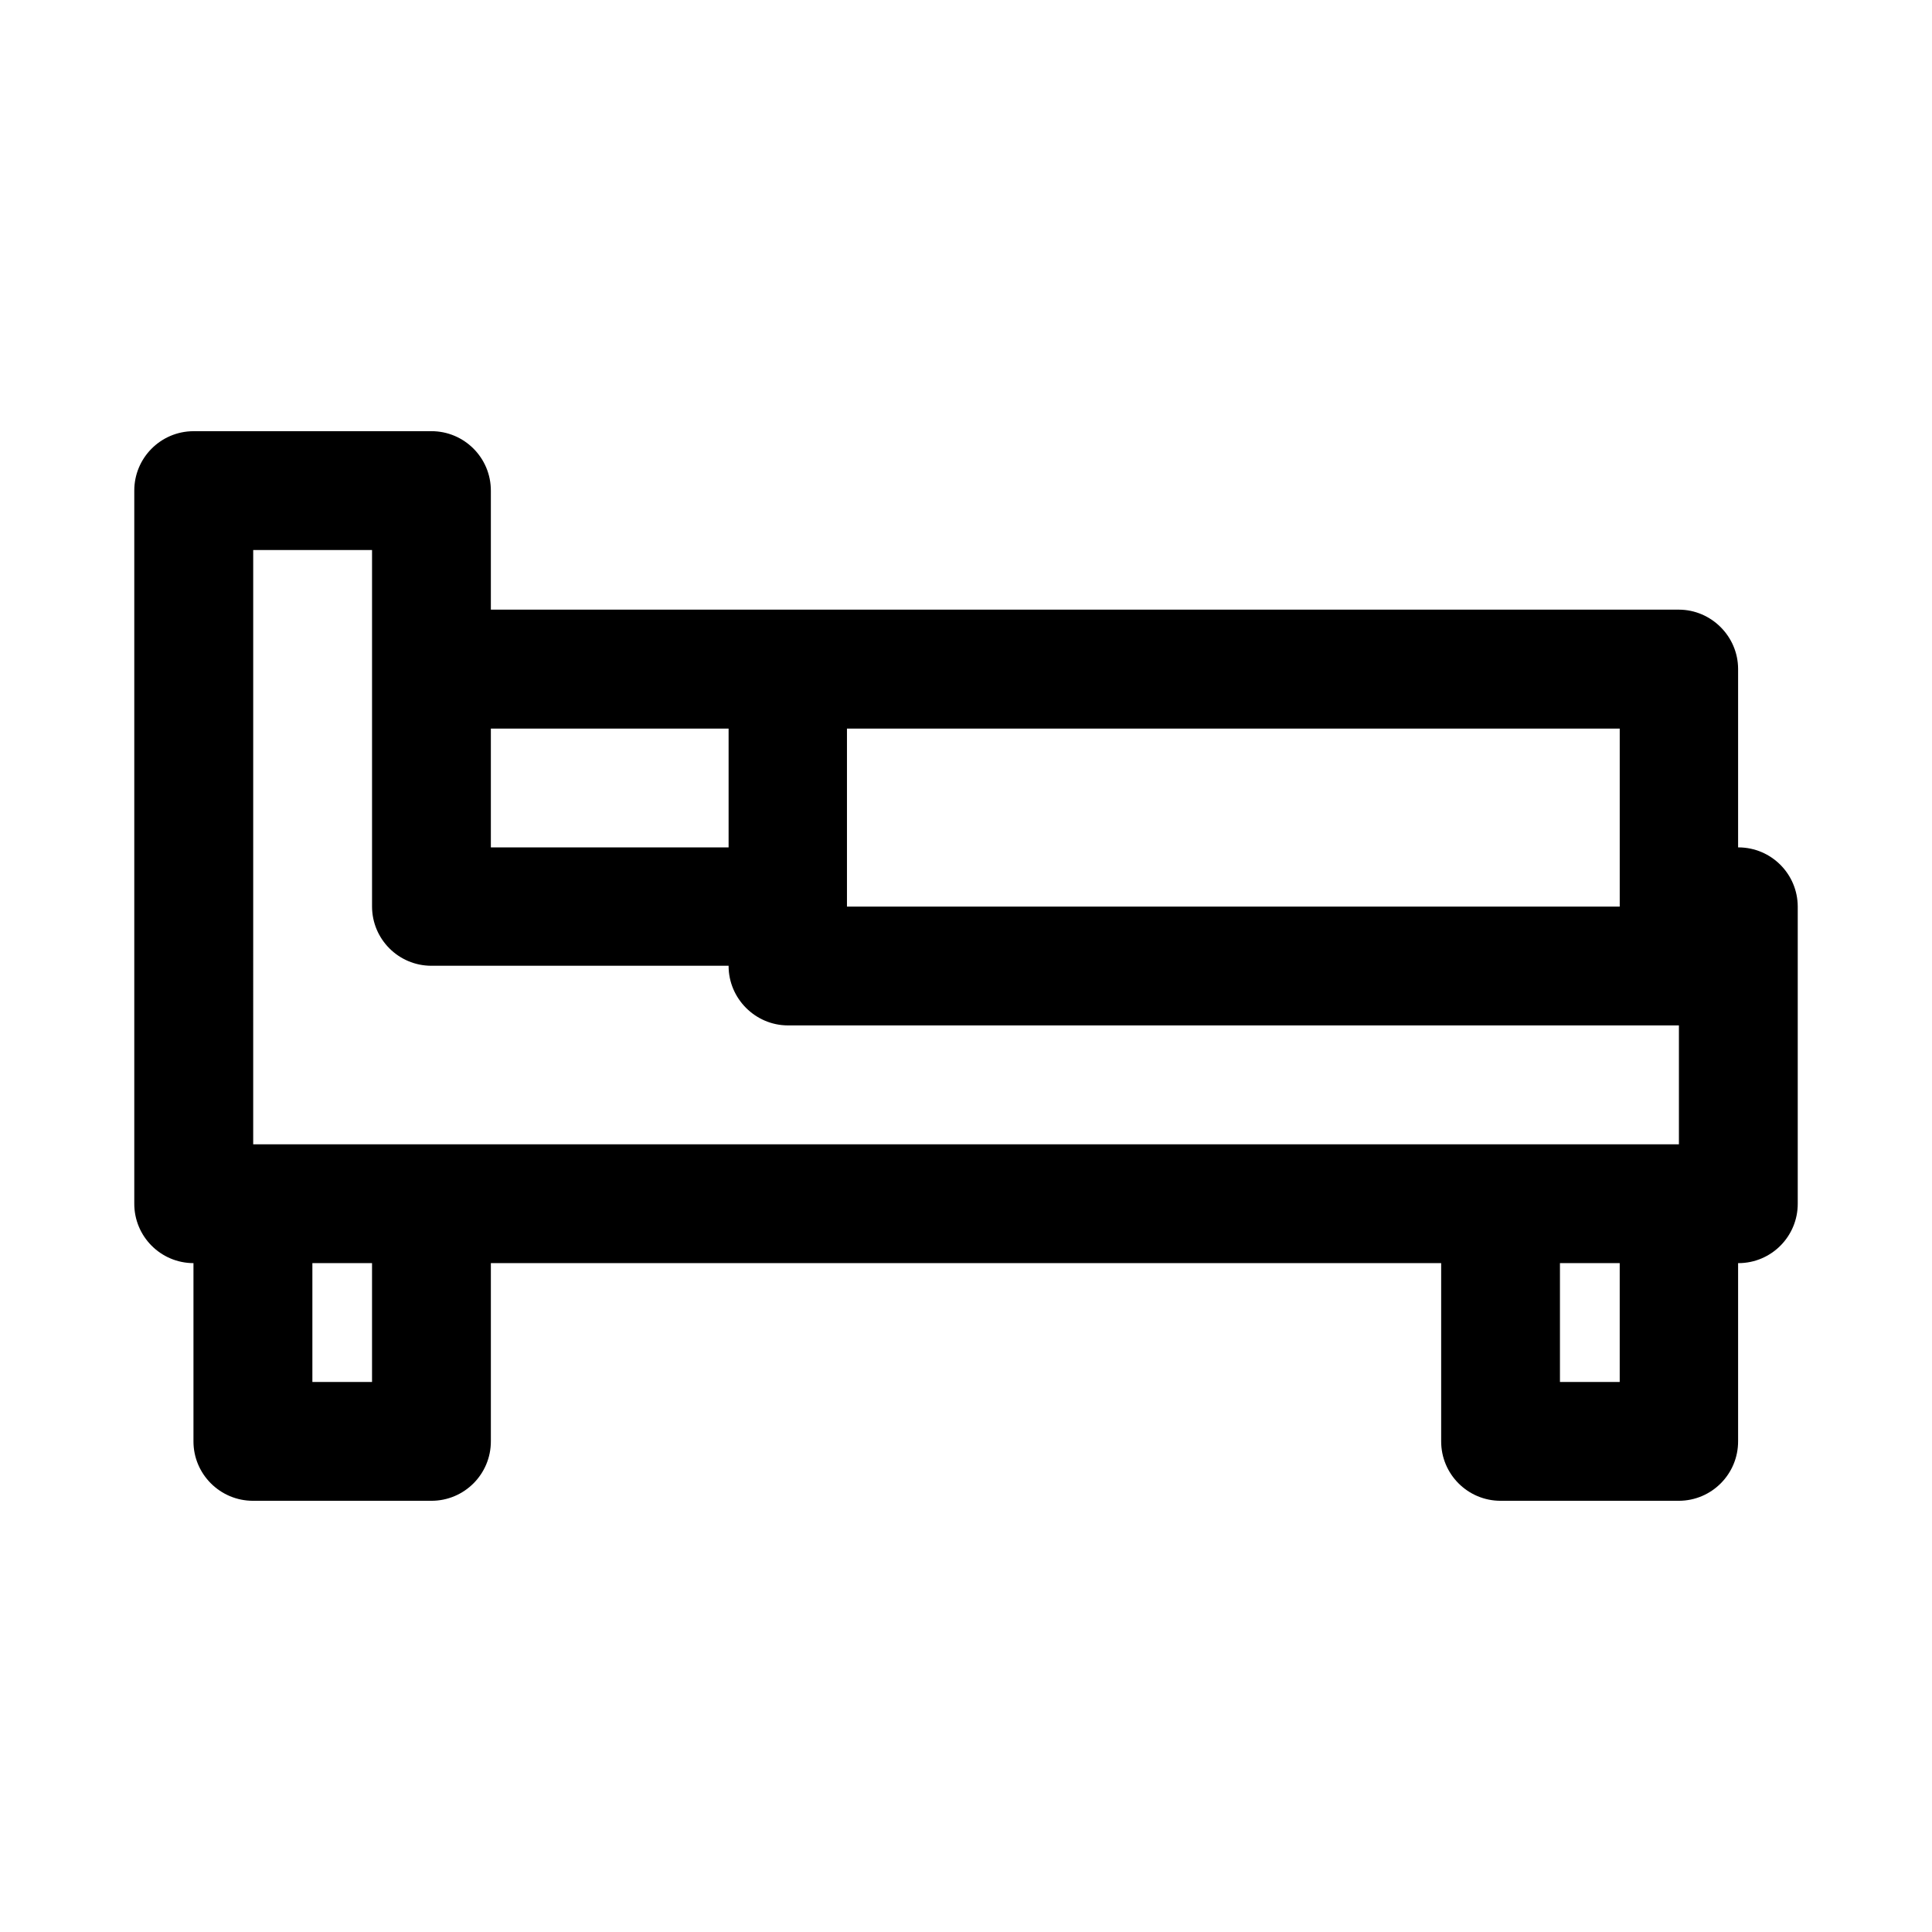
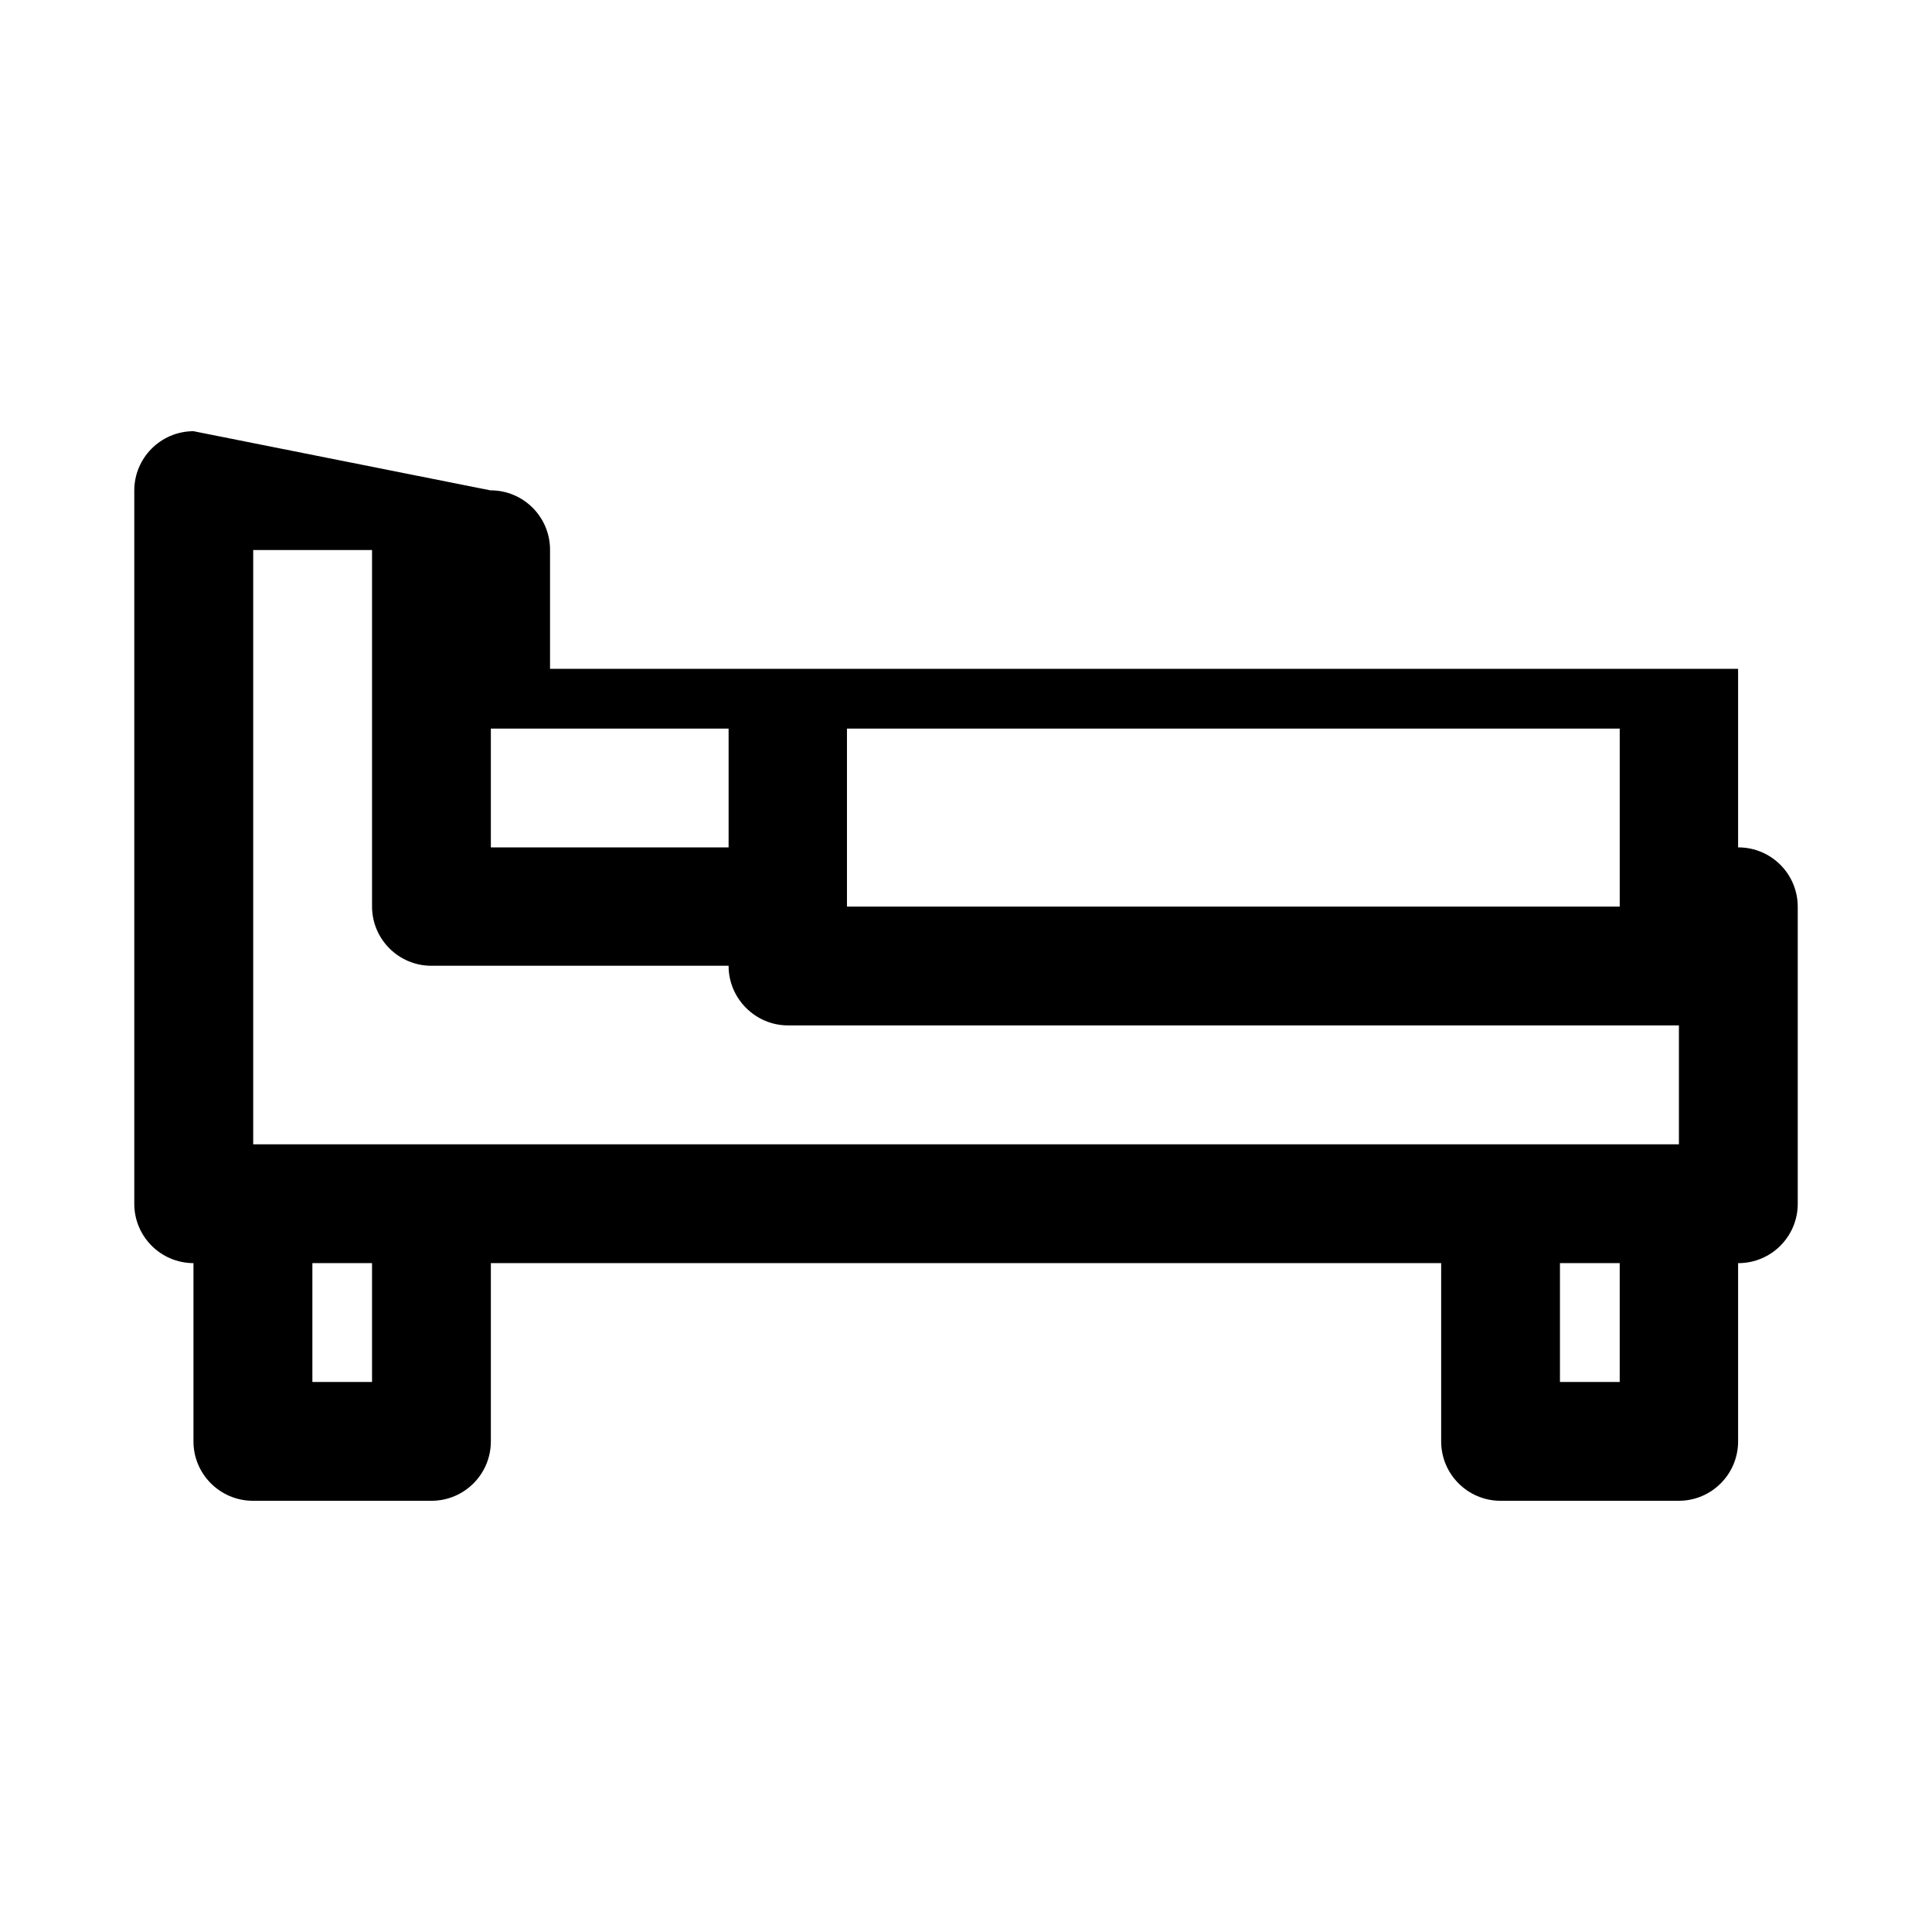
<svg xmlns="http://www.w3.org/2000/svg" fill="#000000" width="800px" height="800px" version="1.1" viewBox="144 144 512 512">
-   <path d="m195.27 258.27c-8.699 0.031-15.723 7.106-15.684 15.809v188.86c-0.039 8.699 6.984 15.781 15.684 15.805v47.172c-0.039 8.746 7.09 15.844 15.832 15.809h47.172c8.75 0.035 15.844-7.062 15.809-15.809v-47.172h251.84v47.172c-0.031 8.746 7.062 15.844 15.809 15.809h47.199c8.699-0.027 15.719-7.106 15.684-15.809v-47.172h0.121c8.699-0.023 15.723-7.106 15.684-15.805v-78.688c-0.027-8.652-7.031-15.652-15.684-15.684h-0.121v-47.324c-0.031-8.59-7.094-15.652-15.684-15.68h-314.85v-31.488c0.035-8.746-7.059-15.84-15.809-15.809zm15.832 31.488h31.492v94.496c0.027 8.652 7.027 15.656 15.68 15.684h78.812v0.062c0 8.613 7.07 15.711 15.684 15.742h236.16v31.516h-377.83zm62.98 47.324h63.004v31.488h-63.004zm94.371 0h204.79v47.172h-204.79zm-141.67 141.66h15.809v31.492h-15.809zm330.62 0h15.836v31.492h-15.836z" fill-rule="evenodd" />
+   <path d="m195.27 258.27c-8.699 0.031-15.723 7.106-15.684 15.809v188.86c-0.039 8.699 6.984 15.781 15.684 15.805v47.172c-0.039 8.746 7.09 15.844 15.832 15.809h47.172c8.75 0.035 15.844-7.062 15.809-15.809v-47.172h251.84v47.172c-0.031 8.746 7.062 15.844 15.809 15.809h47.199c8.699-0.027 15.719-7.106 15.684-15.809v-47.172h0.121c8.699-0.023 15.723-7.106 15.684-15.805v-78.688c-0.027-8.652-7.031-15.652-15.684-15.684h-0.121v-47.324h-314.85v-31.488c0.035-8.746-7.059-15.84-15.809-15.809zm15.832 31.488h31.492v94.496c0.027 8.652 7.027 15.656 15.68 15.684h78.812v0.062c0 8.613 7.07 15.711 15.684 15.742h236.16v31.516h-377.83zm62.98 47.324h63.004v31.488h-63.004zm94.371 0h204.79v47.172h-204.79zm-141.67 141.66h15.809v31.492h-15.809zm330.62 0h15.836v31.492h-15.836z" fill-rule="evenodd" />
</svg>